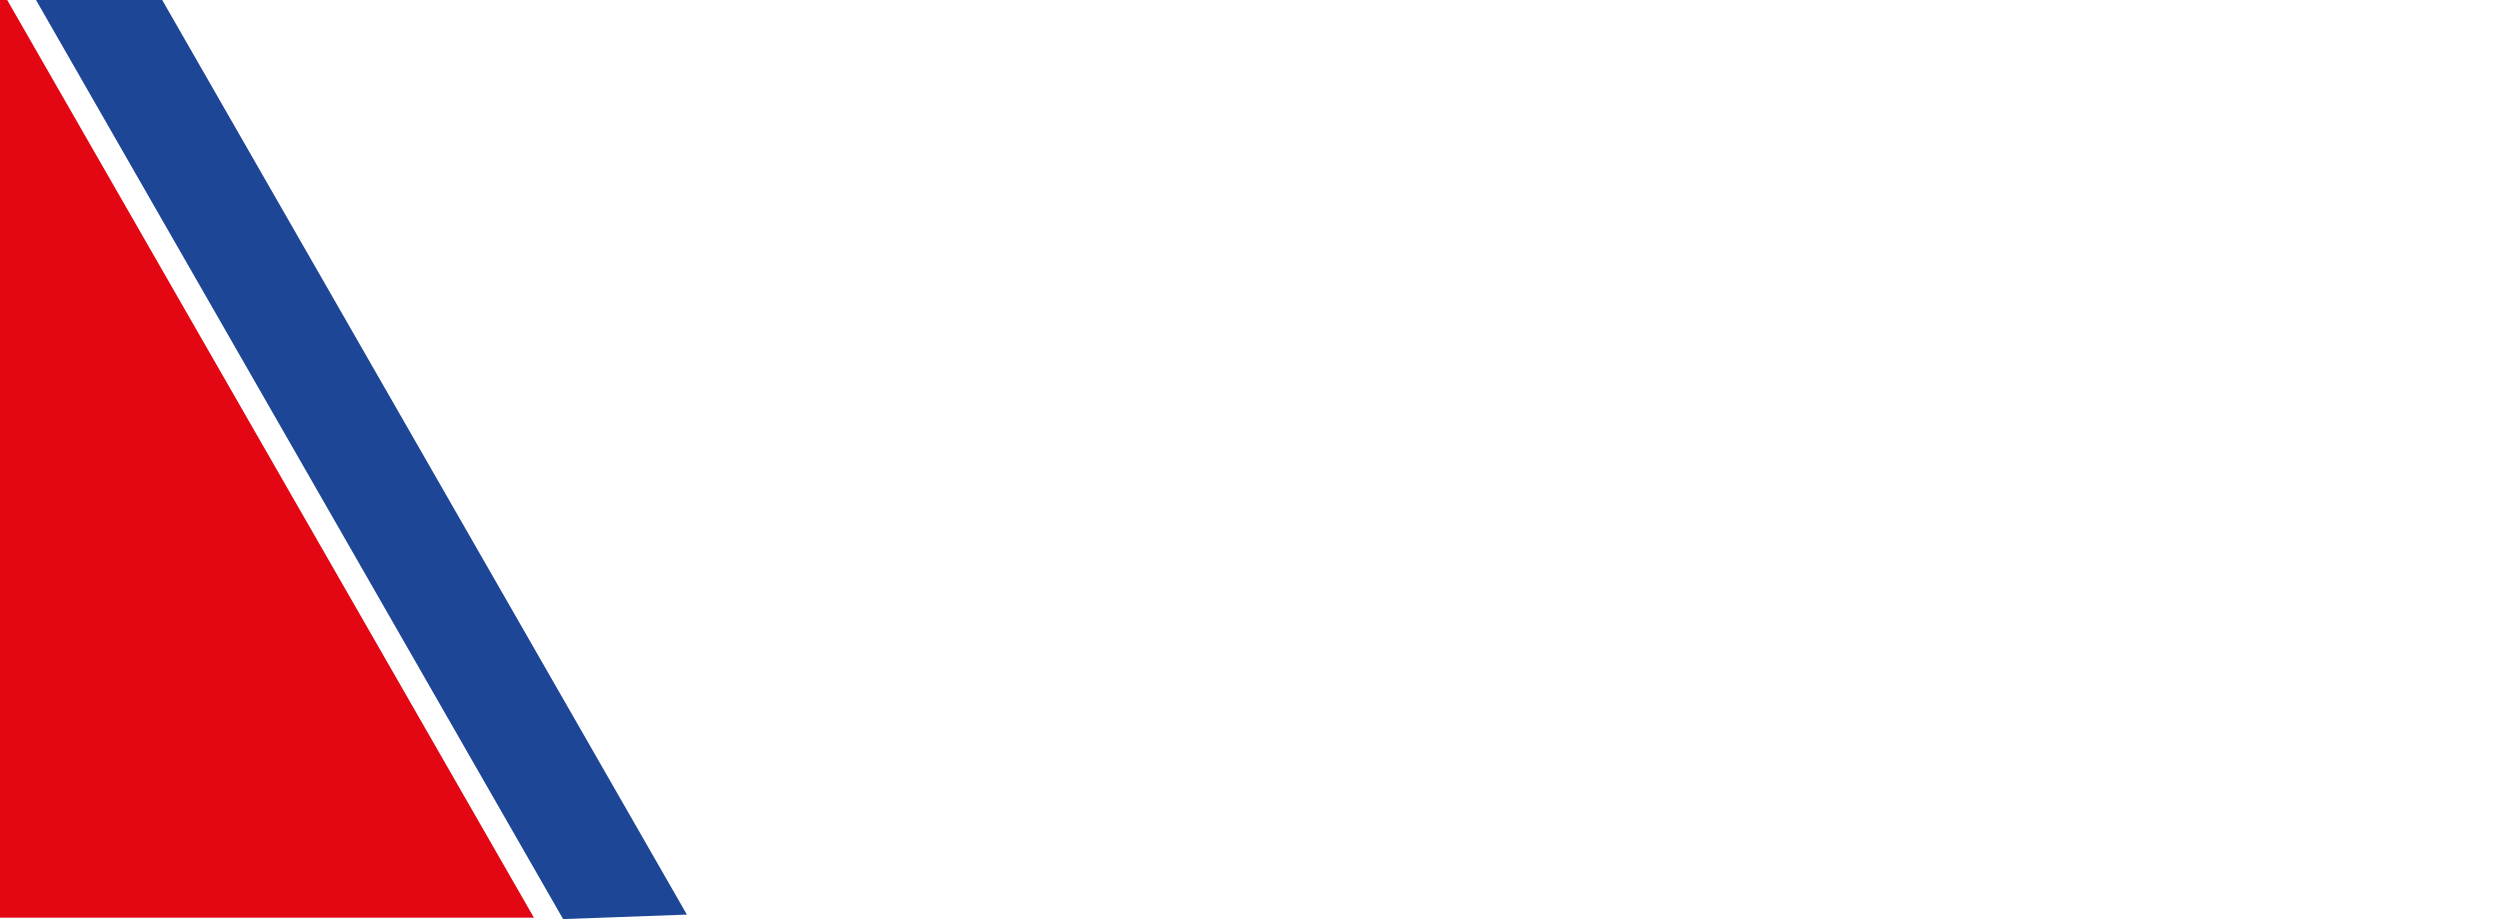
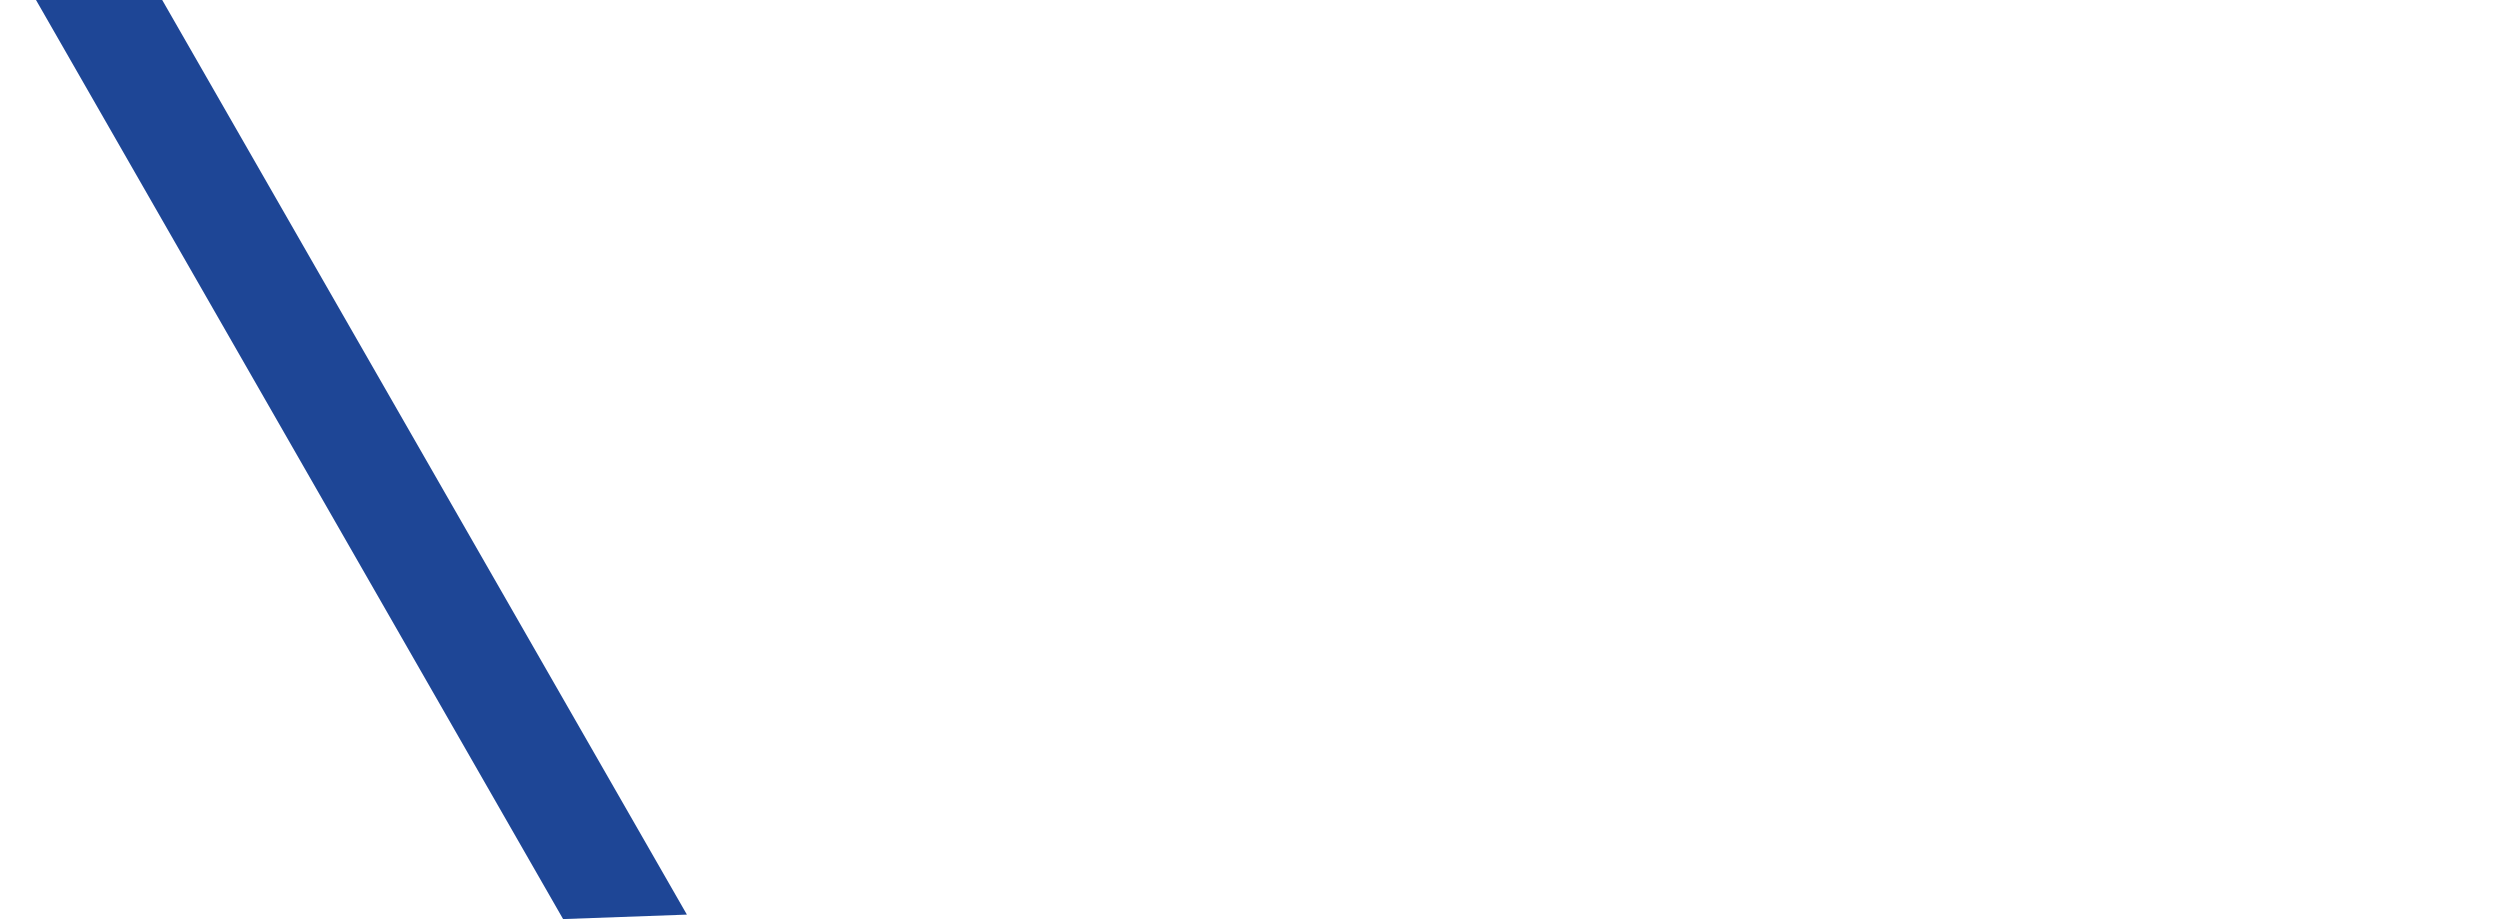
<svg xmlns="http://www.w3.org/2000/svg" version="1.1" id="Capa_1" x="0px" y="0px" viewBox="0 0 729 268" style="enable-background:new 0 0 729 268;" xml:space="preserve">
  <style type="text/css">
	.st0{fill:#E30613;}
	.st1{fill:#1E4696;}
</style>
-   <polygon class="st0" points="2.1,0 0,0 0,267.6 155.7,267.6 " />
  <g>
    <polygon class="st1" points="47.3,0 10.5,0 164.2,268 200.3,266.7  " />
  </g>
</svg>